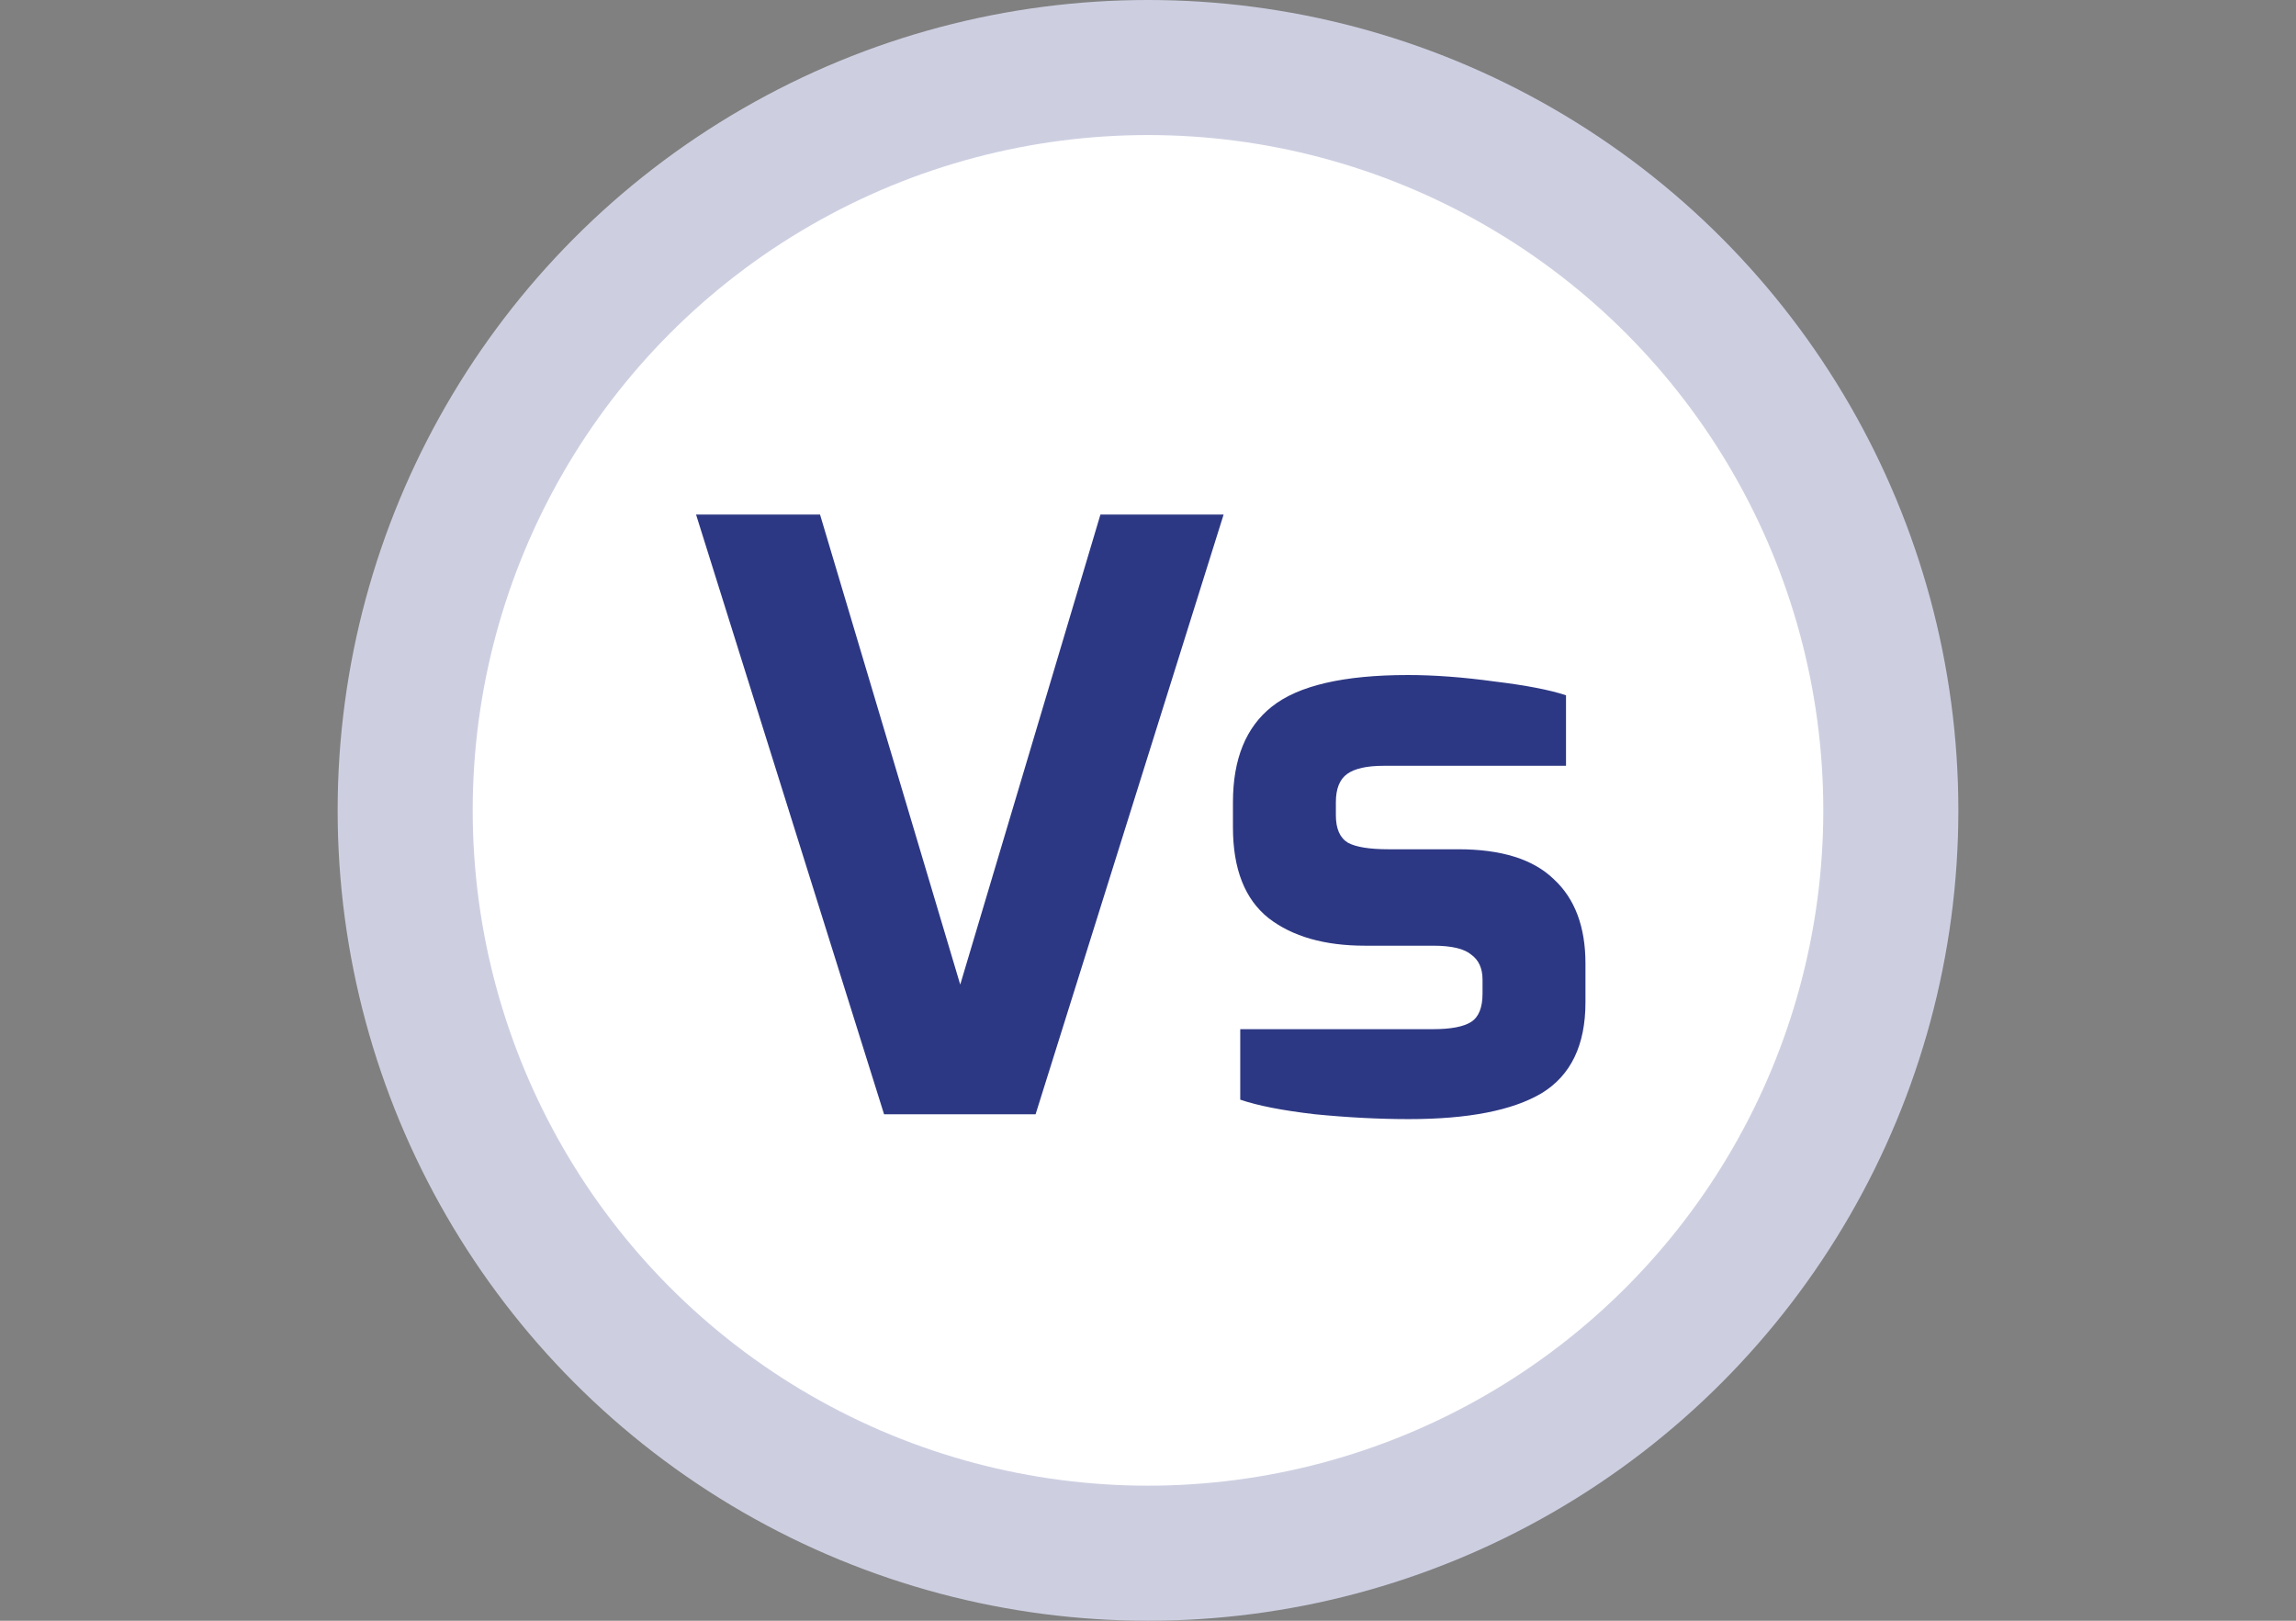
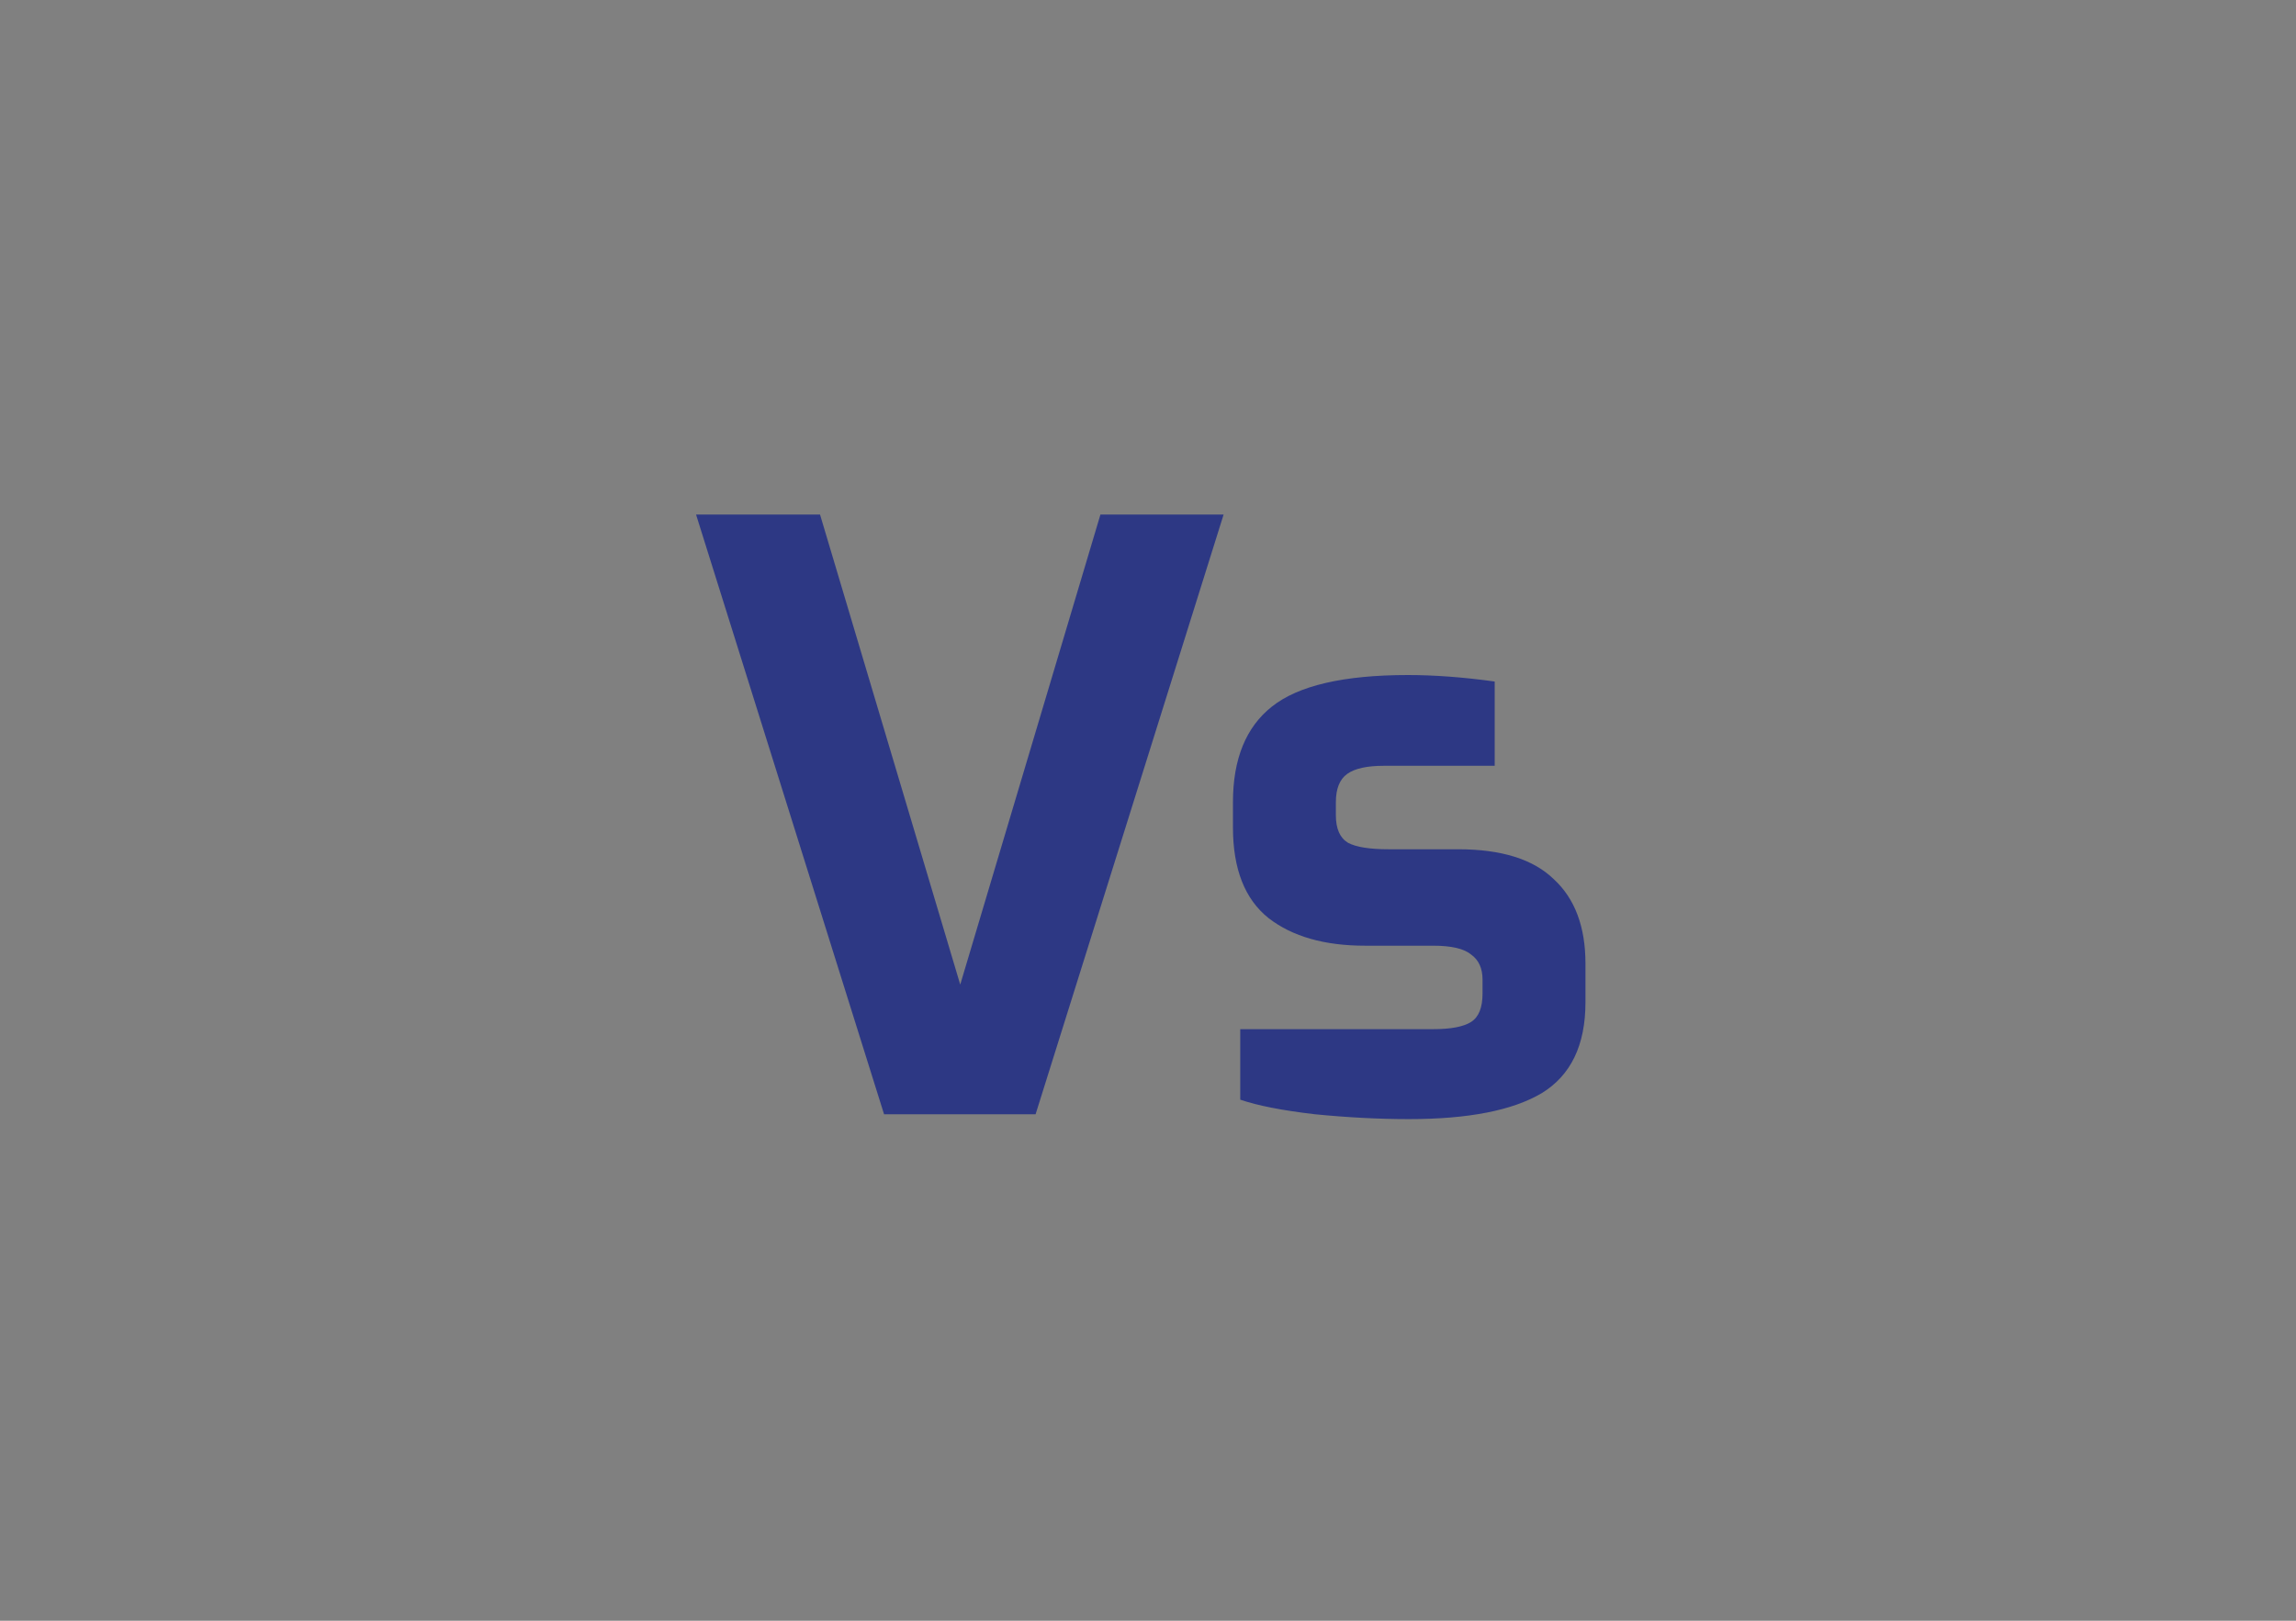
<svg xmlns="http://www.w3.org/2000/svg" width="68" height="48" viewBox="0 0 68 48" fill="none">
  <rect x="0" y="0" width="68" height="48" fill="#808080" stroke="none" />
-   <circle cx="34" cy="24" r="22" fill="white" stroke="#CDCFE1" stroke-width="4" />
-   <path d="M20.615 15.24H24.287L28.439 29.16L32.591 15.24H36.239L30.671 33H26.183L20.615 15.24ZM41.724 33.144C40.844 33.144 39.916 33.096 38.94 33C37.98 32.888 37.244 32.744 36.732 32.568V30.48H42.444C42.972 30.48 43.348 30.408 43.572 30.264C43.796 30.12 43.908 29.84 43.908 29.424V29.016C43.908 28.68 43.796 28.432 43.572 28.272C43.364 28.096 42.988 28.008 42.444 28.008H40.428C39.228 28.008 38.276 27.736 37.572 27.192C36.868 26.632 36.516 25.736 36.516 24.504V23.76C36.516 22.48 36.9 21.536 37.668 20.928C38.452 20.304 39.796 19.992 41.7 19.992C42.484 19.992 43.34 20.056 44.268 20.184C45.196 20.296 45.9 20.432 46.38 20.592V22.68H40.98C40.484 22.68 40.124 22.76 39.9 22.92C39.676 23.08 39.564 23.36 39.564 23.76V24.144C39.564 24.544 39.684 24.816 39.924 24.96C40.164 25.088 40.564 25.152 41.124 25.152H43.188C44.468 25.152 45.412 25.448 46.02 26.04C46.644 26.616 46.956 27.448 46.956 28.536V29.688C46.956 30.952 46.524 31.848 45.66 32.376C44.796 32.888 43.484 33.144 41.724 33.144Z" fill="#2D3884" />
+   <path d="M20.615 15.24H24.287L28.439 29.16L32.591 15.24H36.239L30.671 33H26.183L20.615 15.24ZM41.724 33.144C40.844 33.144 39.916 33.096 38.94 33C37.98 32.888 37.244 32.744 36.732 32.568V30.48H42.444C42.972 30.48 43.348 30.408 43.572 30.264C43.796 30.12 43.908 29.84 43.908 29.424V29.016C43.908 28.68 43.796 28.432 43.572 28.272C43.364 28.096 42.988 28.008 42.444 28.008H40.428C39.228 28.008 38.276 27.736 37.572 27.192C36.868 26.632 36.516 25.736 36.516 24.504V23.76C36.516 22.48 36.9 21.536 37.668 20.928C38.452 20.304 39.796 19.992 41.7 19.992C42.484 19.992 43.34 20.056 44.268 20.184V22.68H40.98C40.484 22.68 40.124 22.76 39.9 22.92C39.676 23.08 39.564 23.36 39.564 23.76V24.144C39.564 24.544 39.684 24.816 39.924 24.96C40.164 25.088 40.564 25.152 41.124 25.152H43.188C44.468 25.152 45.412 25.448 46.02 26.04C46.644 26.616 46.956 27.448 46.956 28.536V29.688C46.956 30.952 46.524 31.848 45.66 32.376C44.796 32.888 43.484 33.144 41.724 33.144Z" fill="#2D3884" />
</svg>